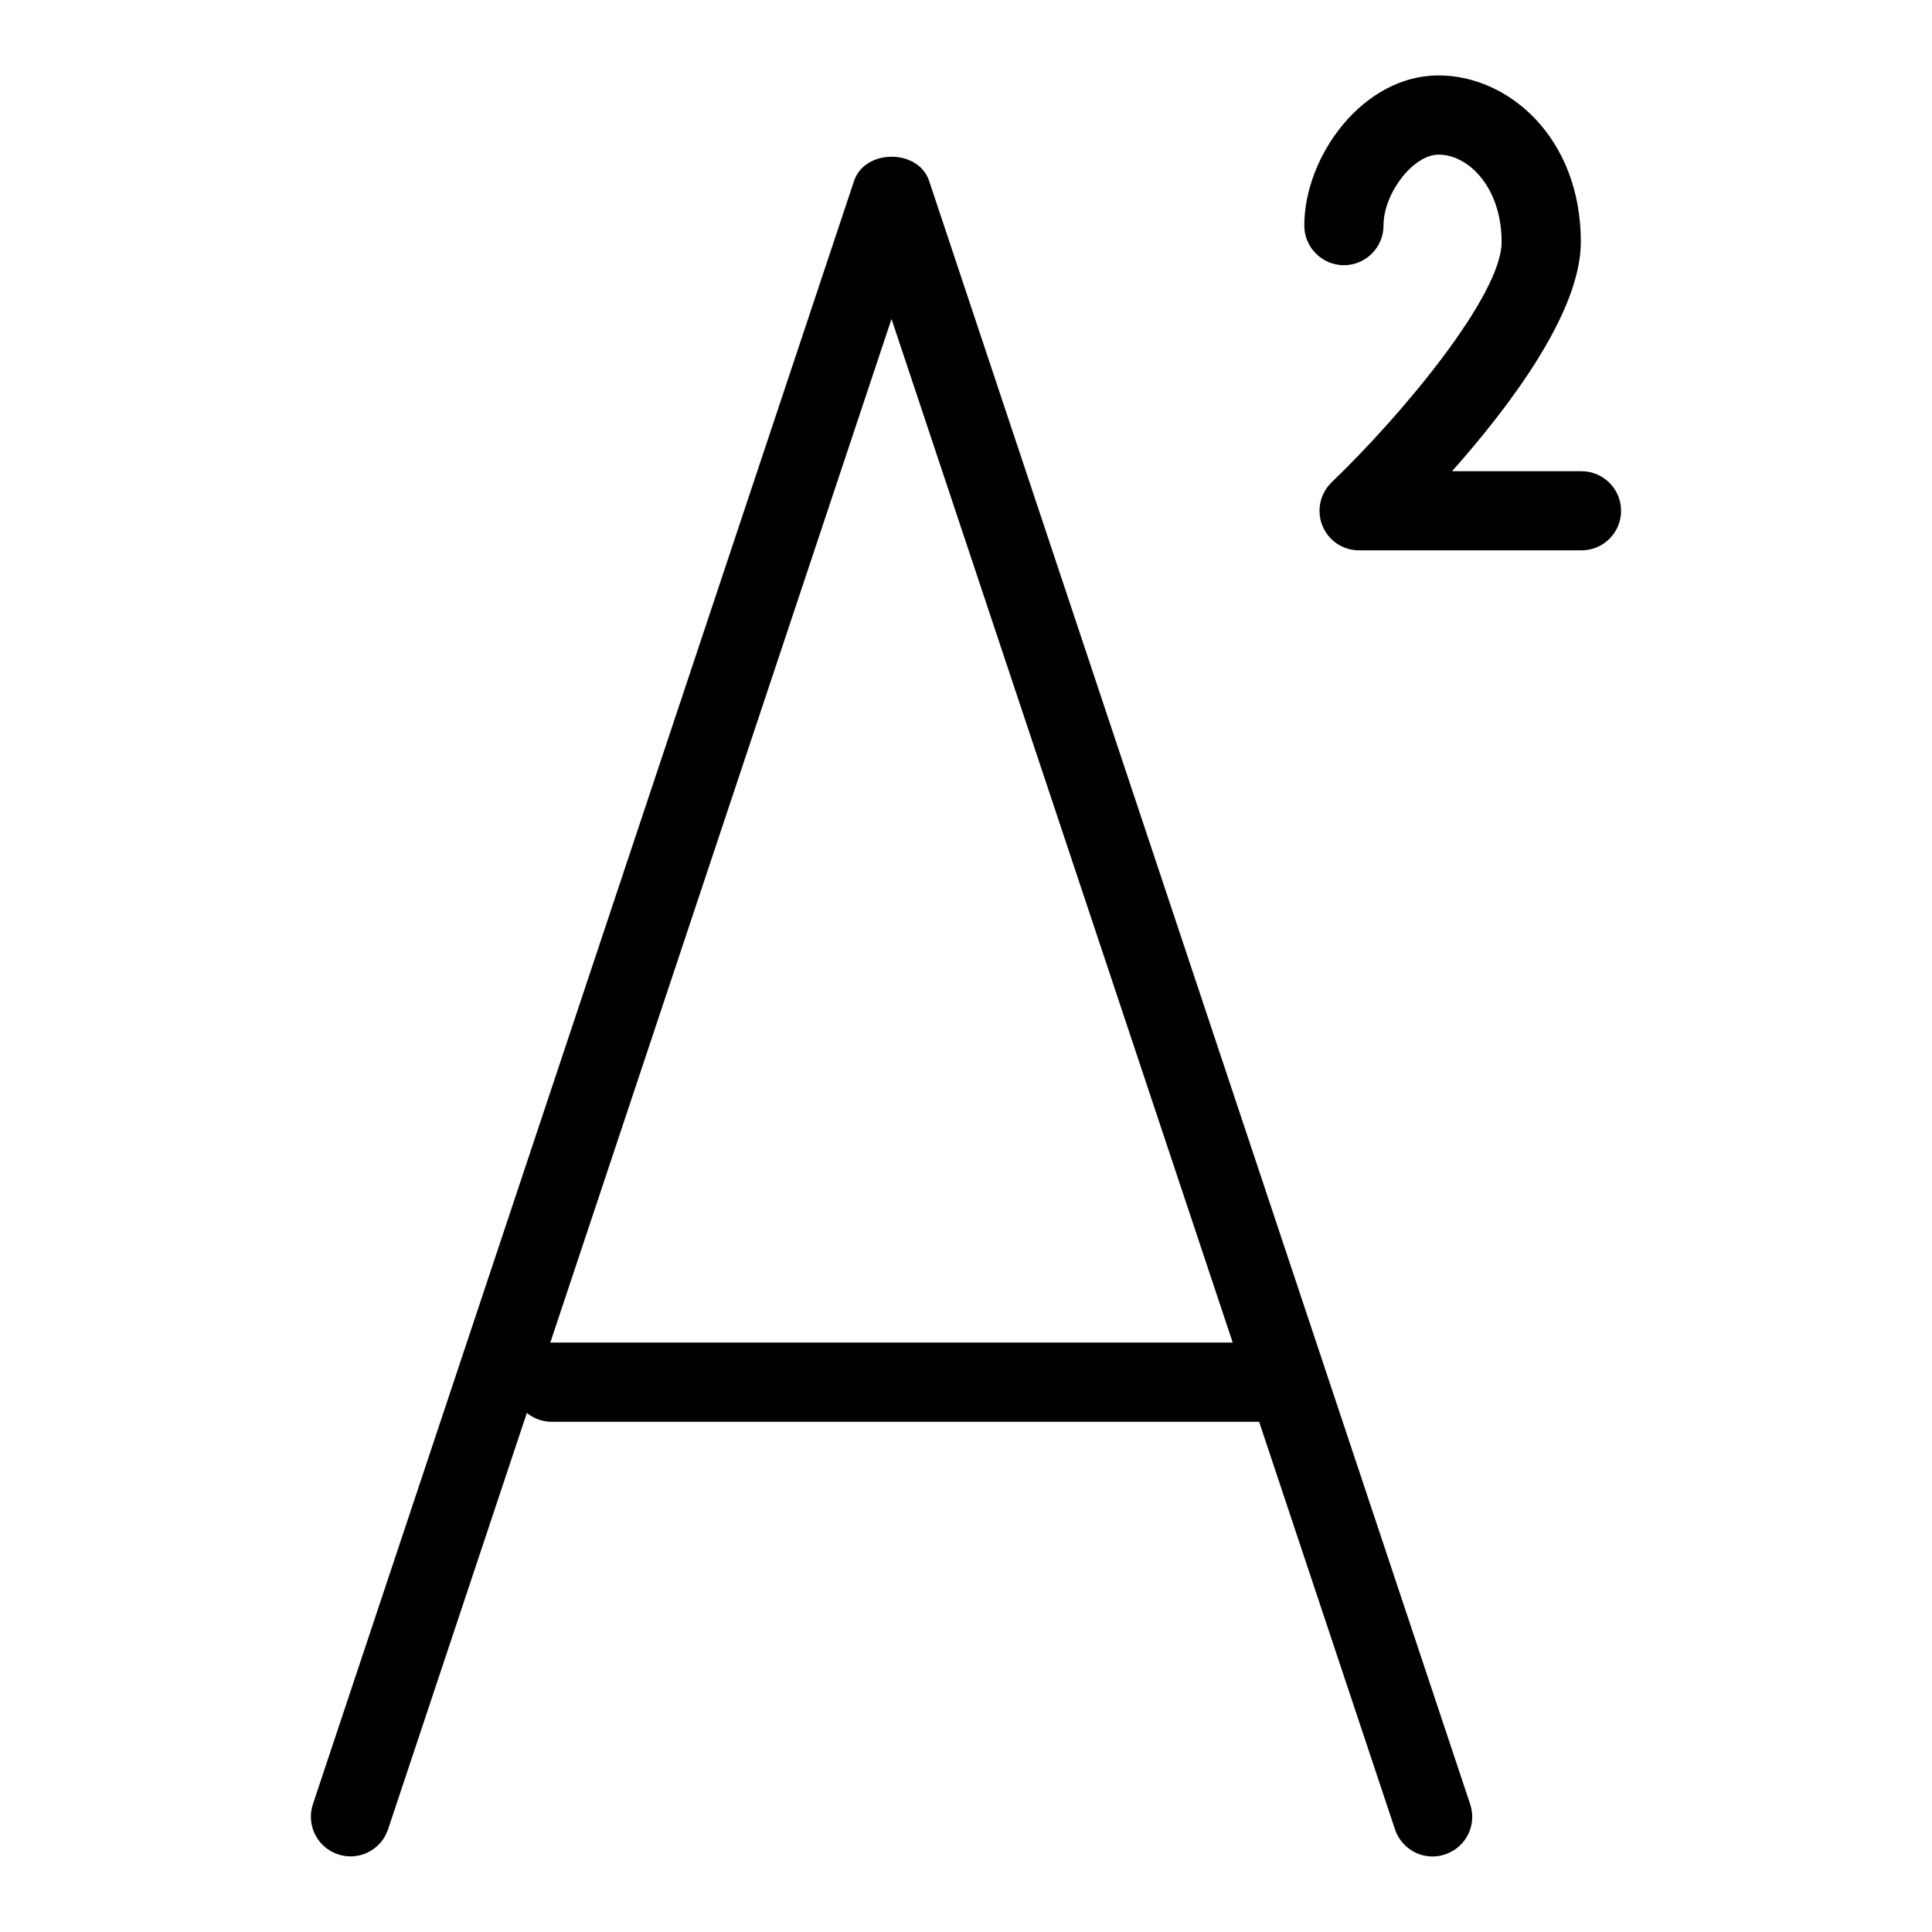
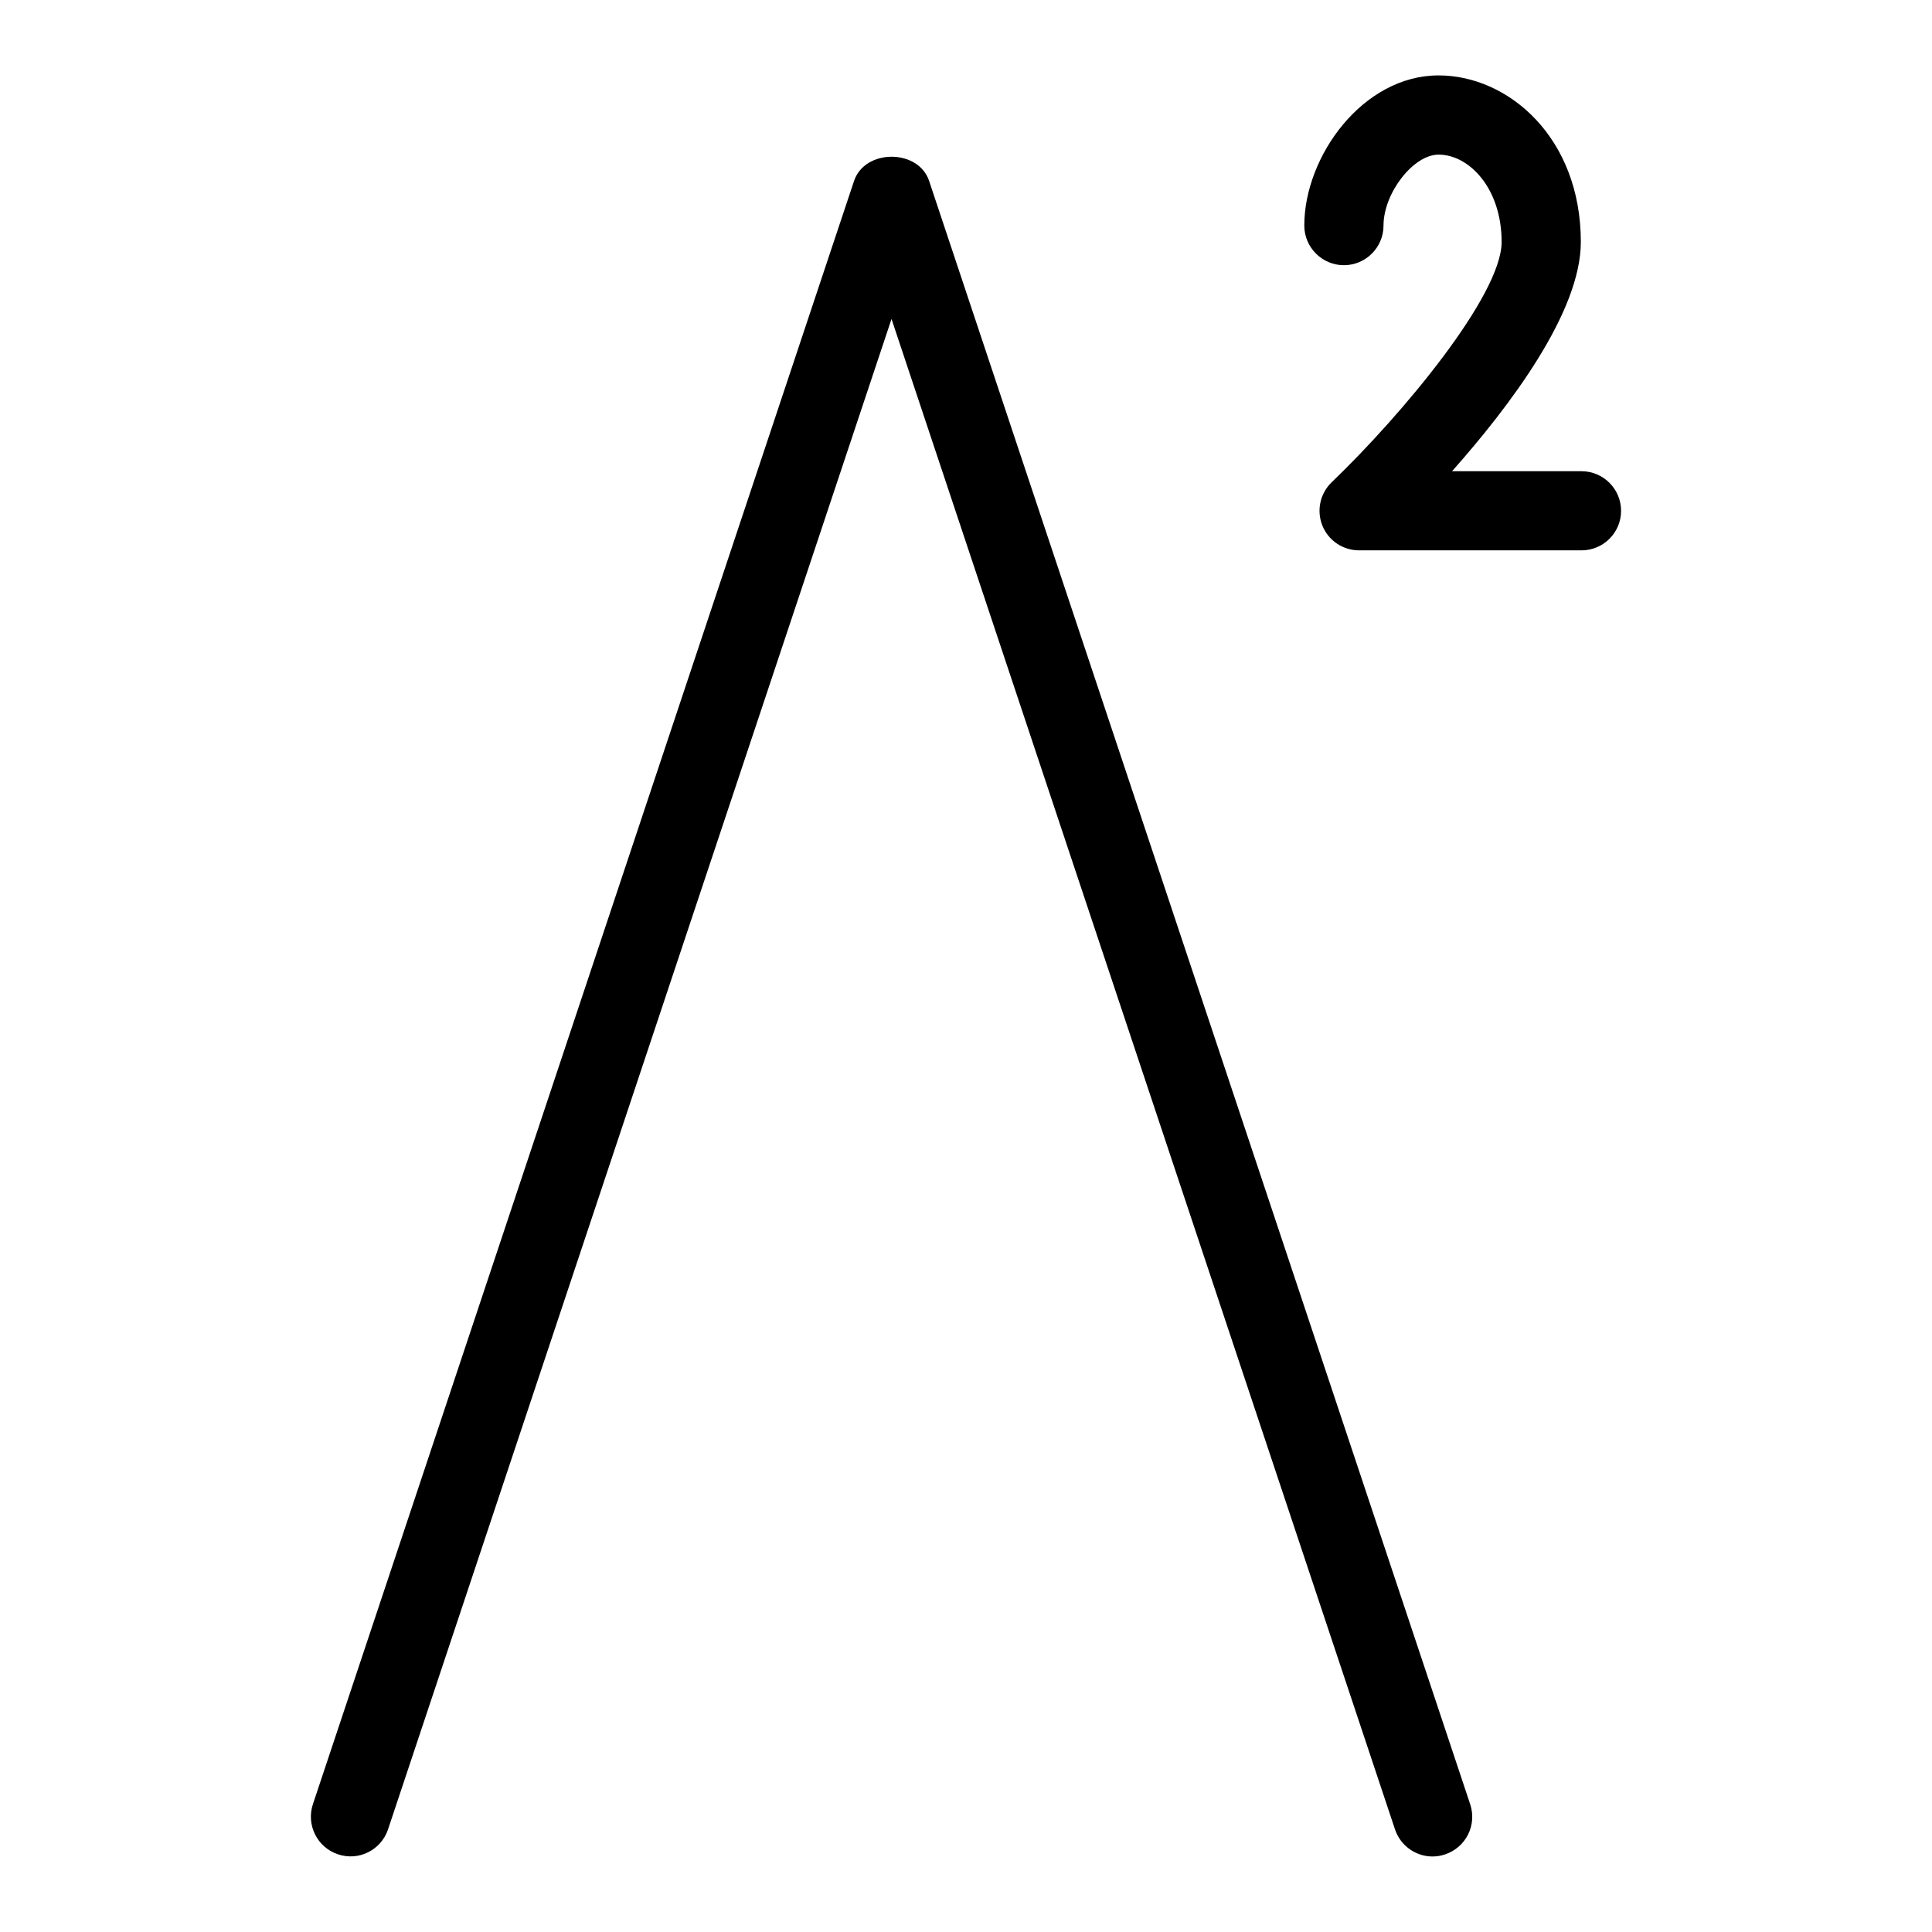
<svg xmlns="http://www.w3.org/2000/svg" fill="#000000" width="800px" height="800px" version="1.1" viewBox="144 144 512 512">
  <g>
    <path d="m523.64 635.99c-4.387 0-8.48-2.793-9.949-7.18l-133.43-400.28-133.43 400.28c-1.828 5.457-7.746 8.48-13.289 6.59-5.5-1.848-8.438-7.789-6.613-13.289l143.4-430.15c2.856-8.566 17.066-8.566 19.902 0l143.38 430.17c1.848 5.543-1.133 11.441-6.613 13.289-1.156 0.398-2.289 0.566-3.359 0.566z" />
-     <path d="m479.14 520.79h-188.93c-5.773 0-10.496-4.723-10.496-10.496 0-5.773 4.723-10.496 10.496-10.496h188.93c5.793 0 10.496 4.723 10.496 10.496 0 5.773-4.703 10.496-10.496 10.496z" />
    <path d="m563.11 289.85h-58.926c-4.281 0-8.145-2.582-9.742-6.57-1.594-3.988-0.609-8.523 2.477-11.484 18.703-17.949 45.027-49.562 45.027-63.668 0-14.316-8.668-23.152-16.711-23.152-6.676 0-14.59 10.18-14.59 18.809 0 5.773-4.703 10.496-10.496 10.496-5.773 0-10.496-4.723-10.496-10.496 0-18.41 15.555-39.801 35.582-39.801 18.535 0 37.703 16.5 37.703 44.145 0 18.621-18.914 43.621-34.133 60.75h34.301c5.793 0 10.496 4.703 10.496 10.496s-4.703 10.477-10.496 10.477z" />
  </g>
</svg>